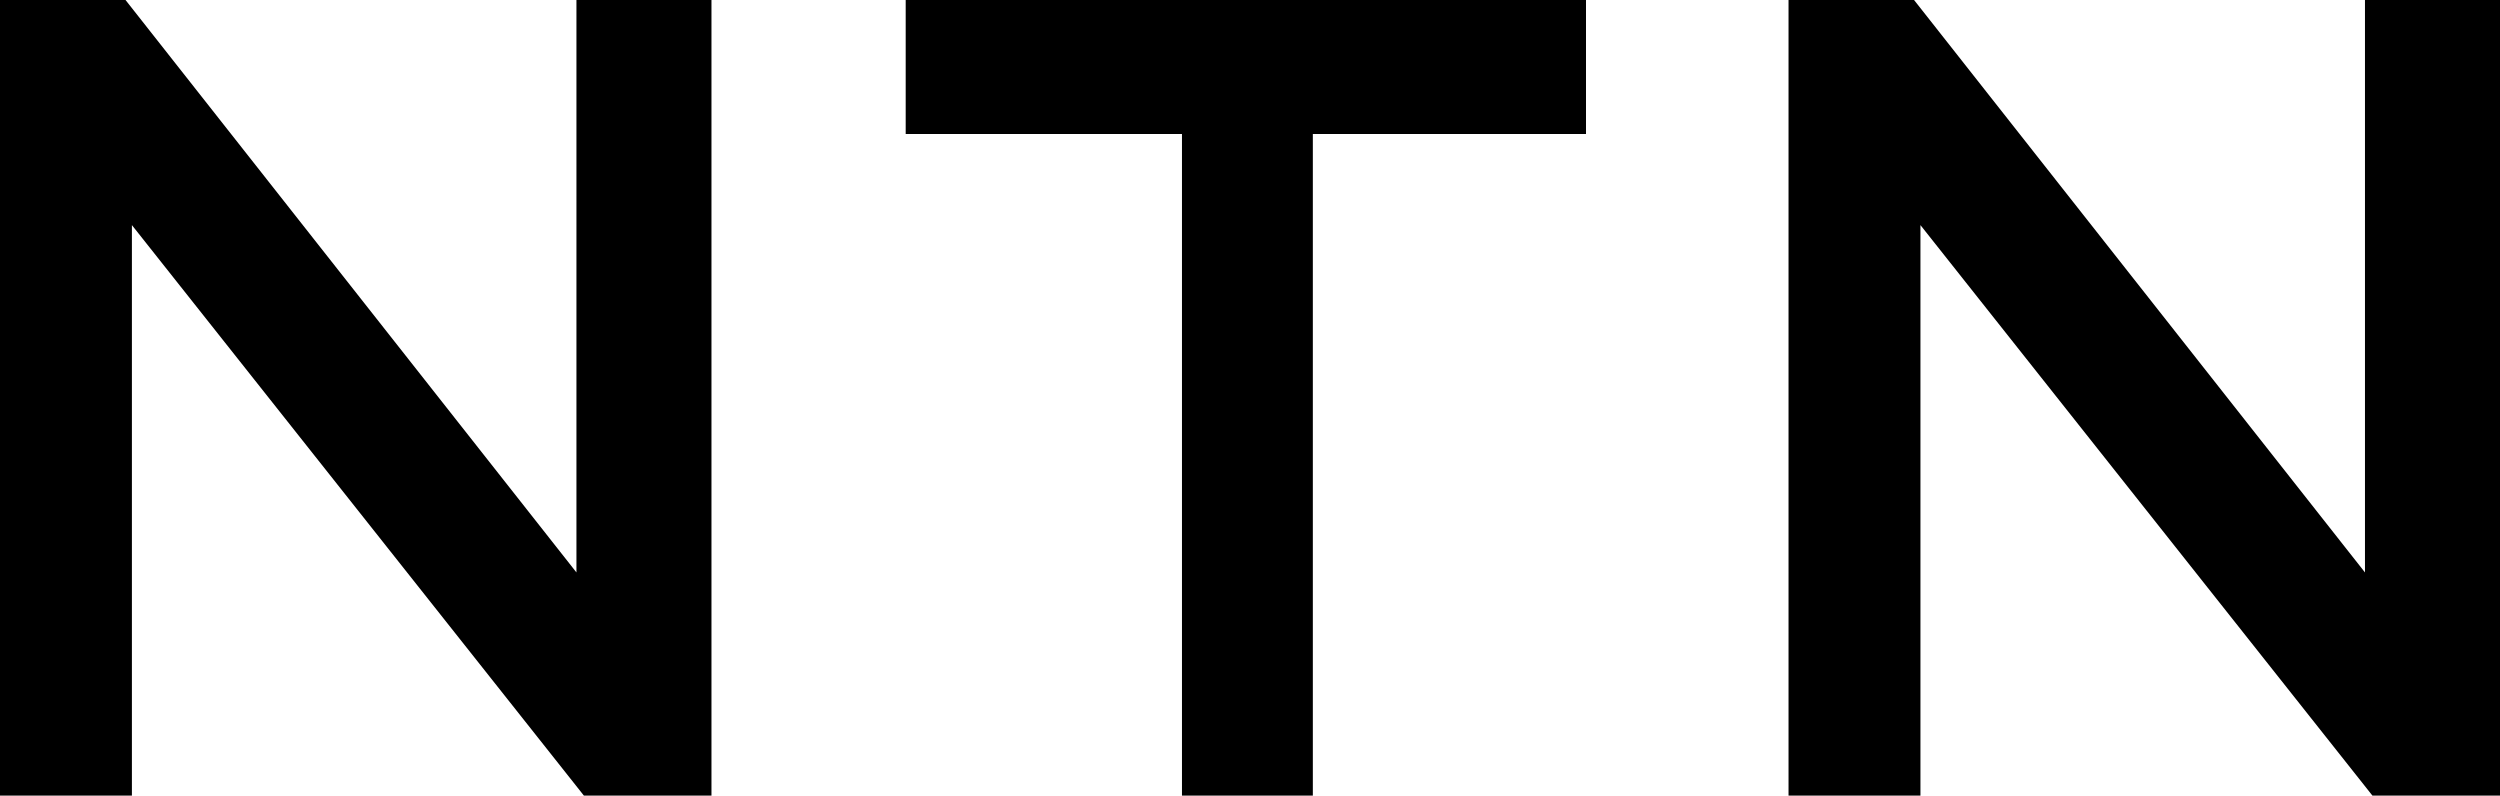
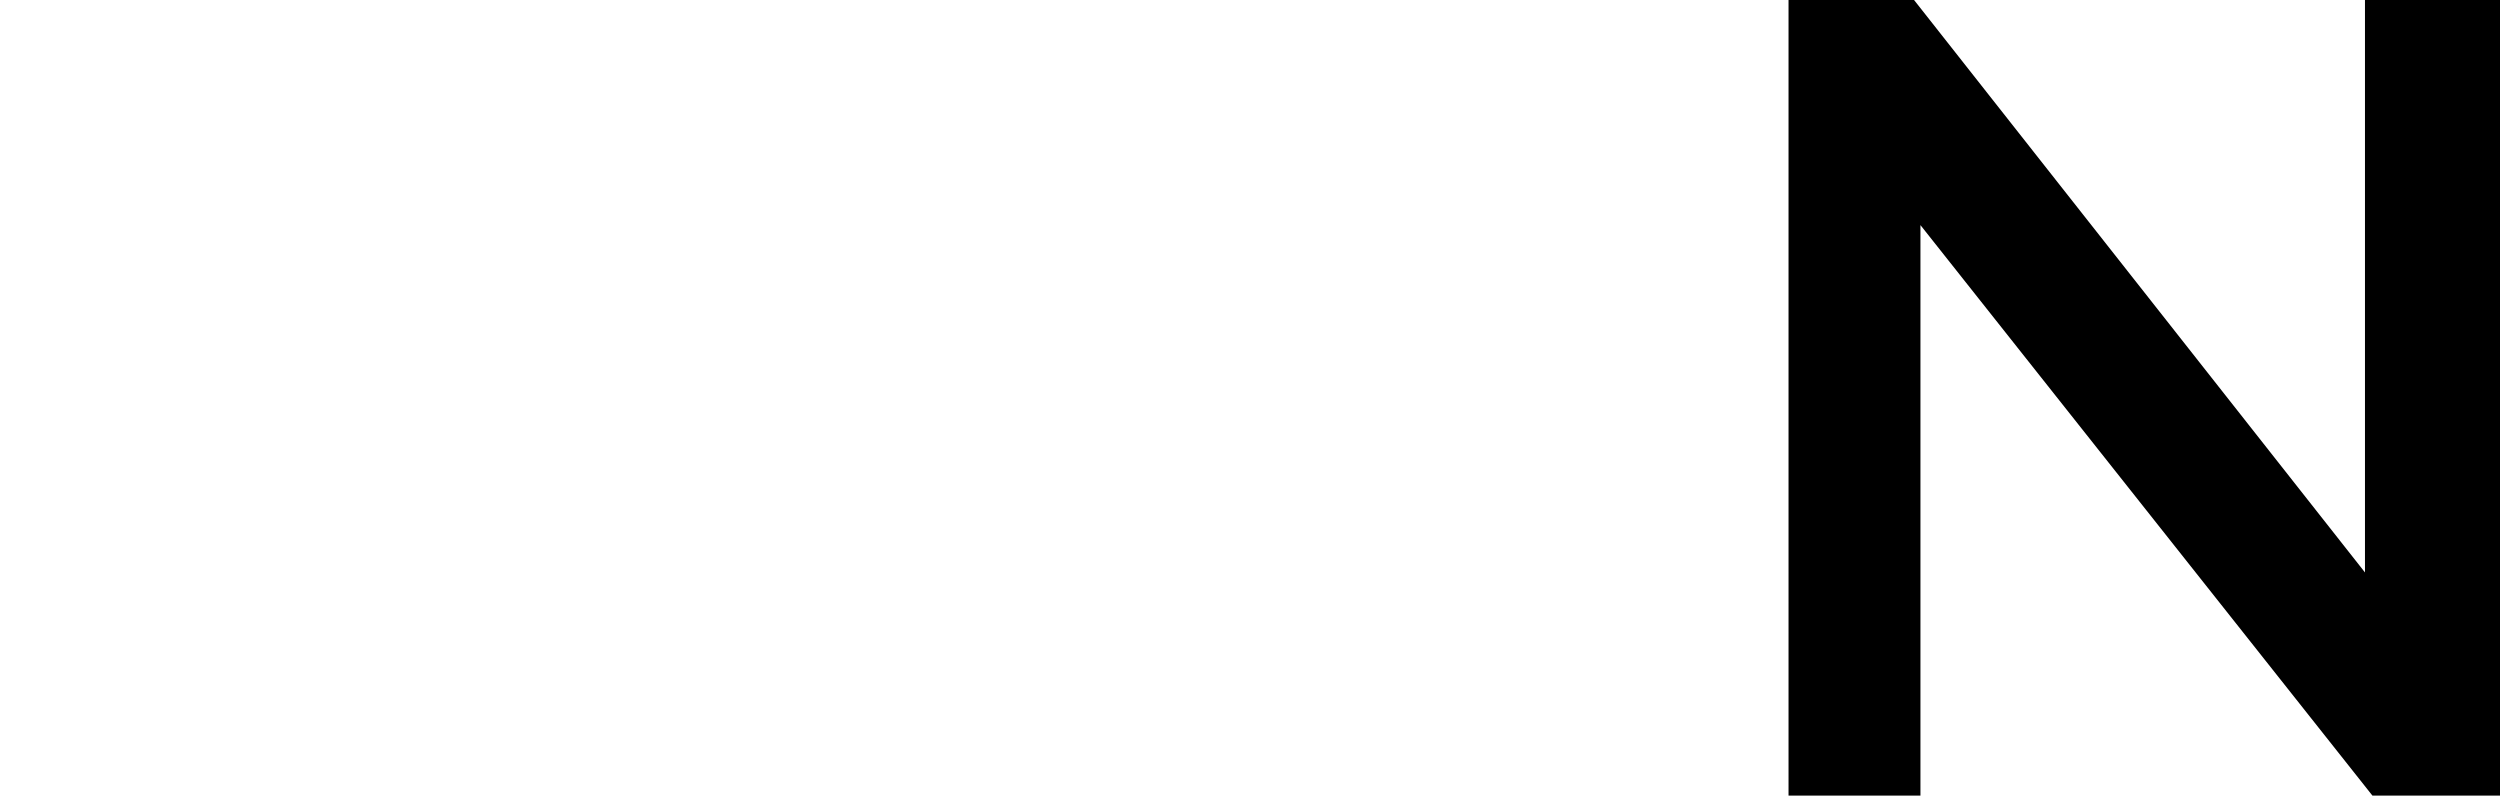
<svg xmlns="http://www.w3.org/2000/svg" id="_レイヤー_2" viewBox="0 0 120.35 38.3">
  <defs>
    <style>.cls-1{stroke:#000;stroke-miterlimit:10;}</style>
  </defs>
  <g id="_レイヤー_1-2">
-     <path class="cls-1" d="M28.35,37.8L5.85,9.4v28.4H.5V.5h5.3l22.45,28.5V.5h5.5v37.3h-5.4Z" />
-     <path class="cls-1" d="M62.7,5.95v31.85h-5.3V5.95h-13.3V.5h31.75v5.45h-13.15Z" />
    <path class="cls-1" d="M114.45,37.8l-22.5-28.4v28.4h-5.35V.5h5.3l22.45,28.5V.5h5.5v37.3h-5.4Z" />
  </g>
</svg>